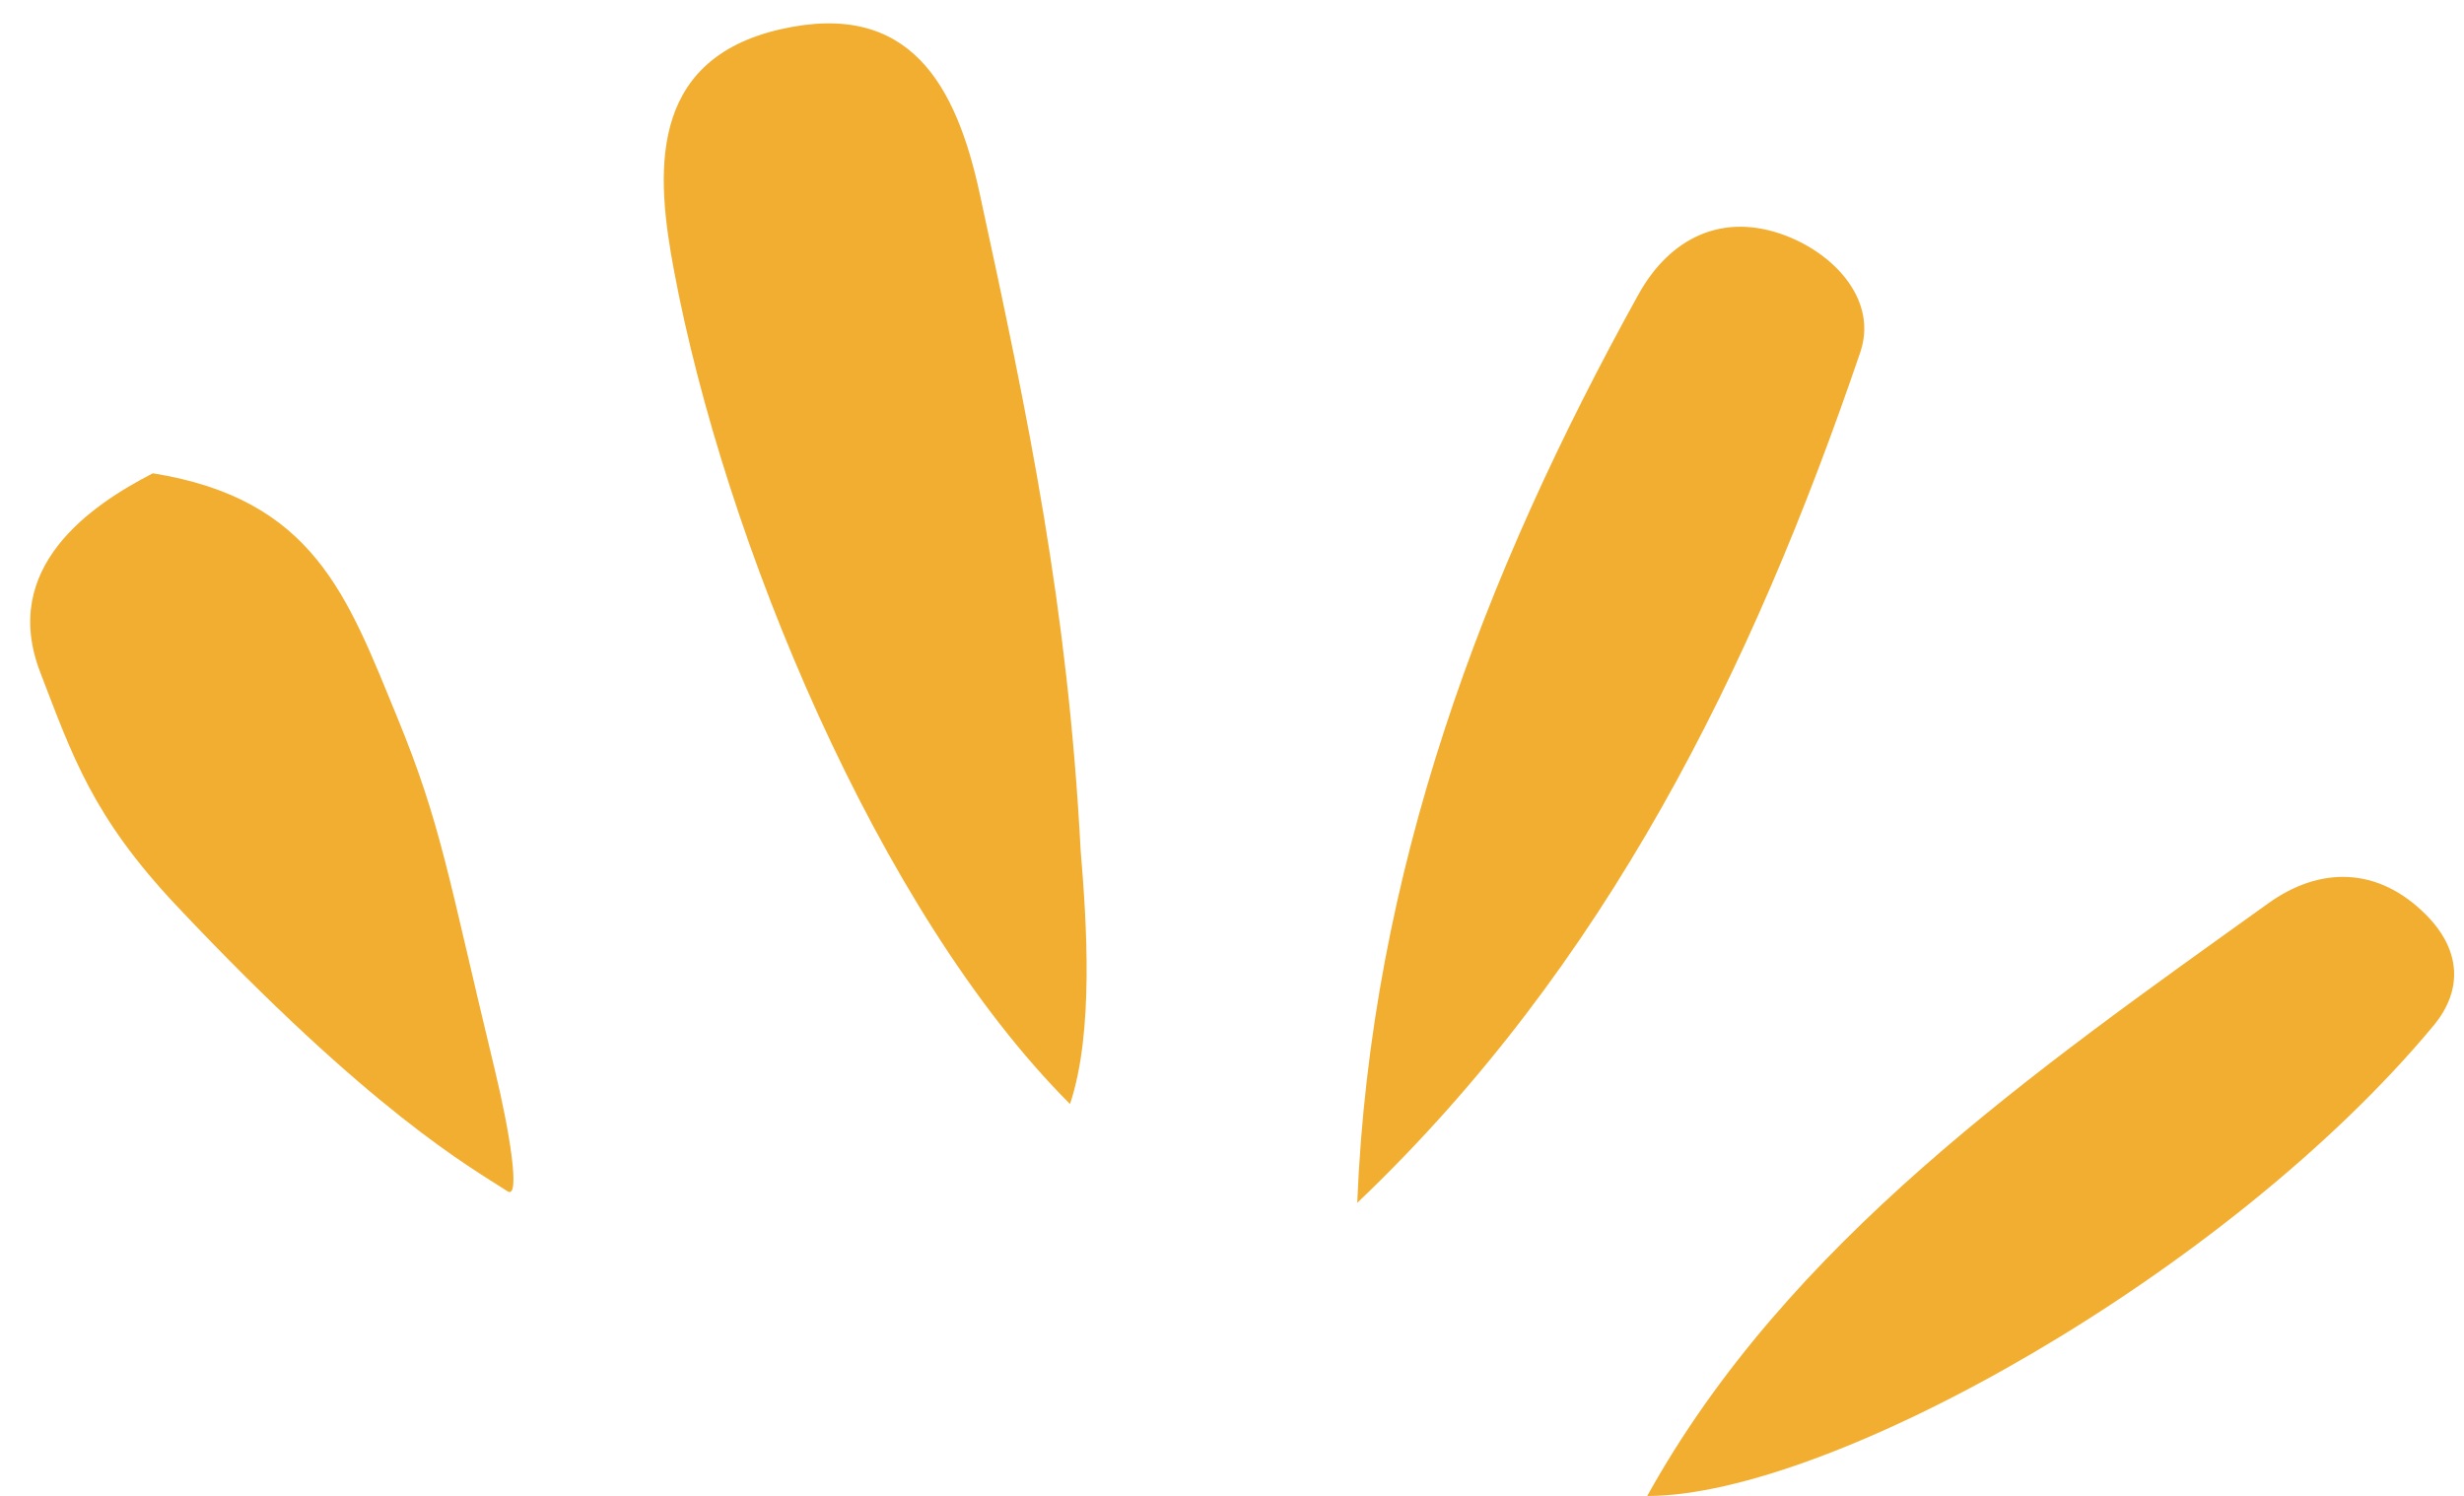
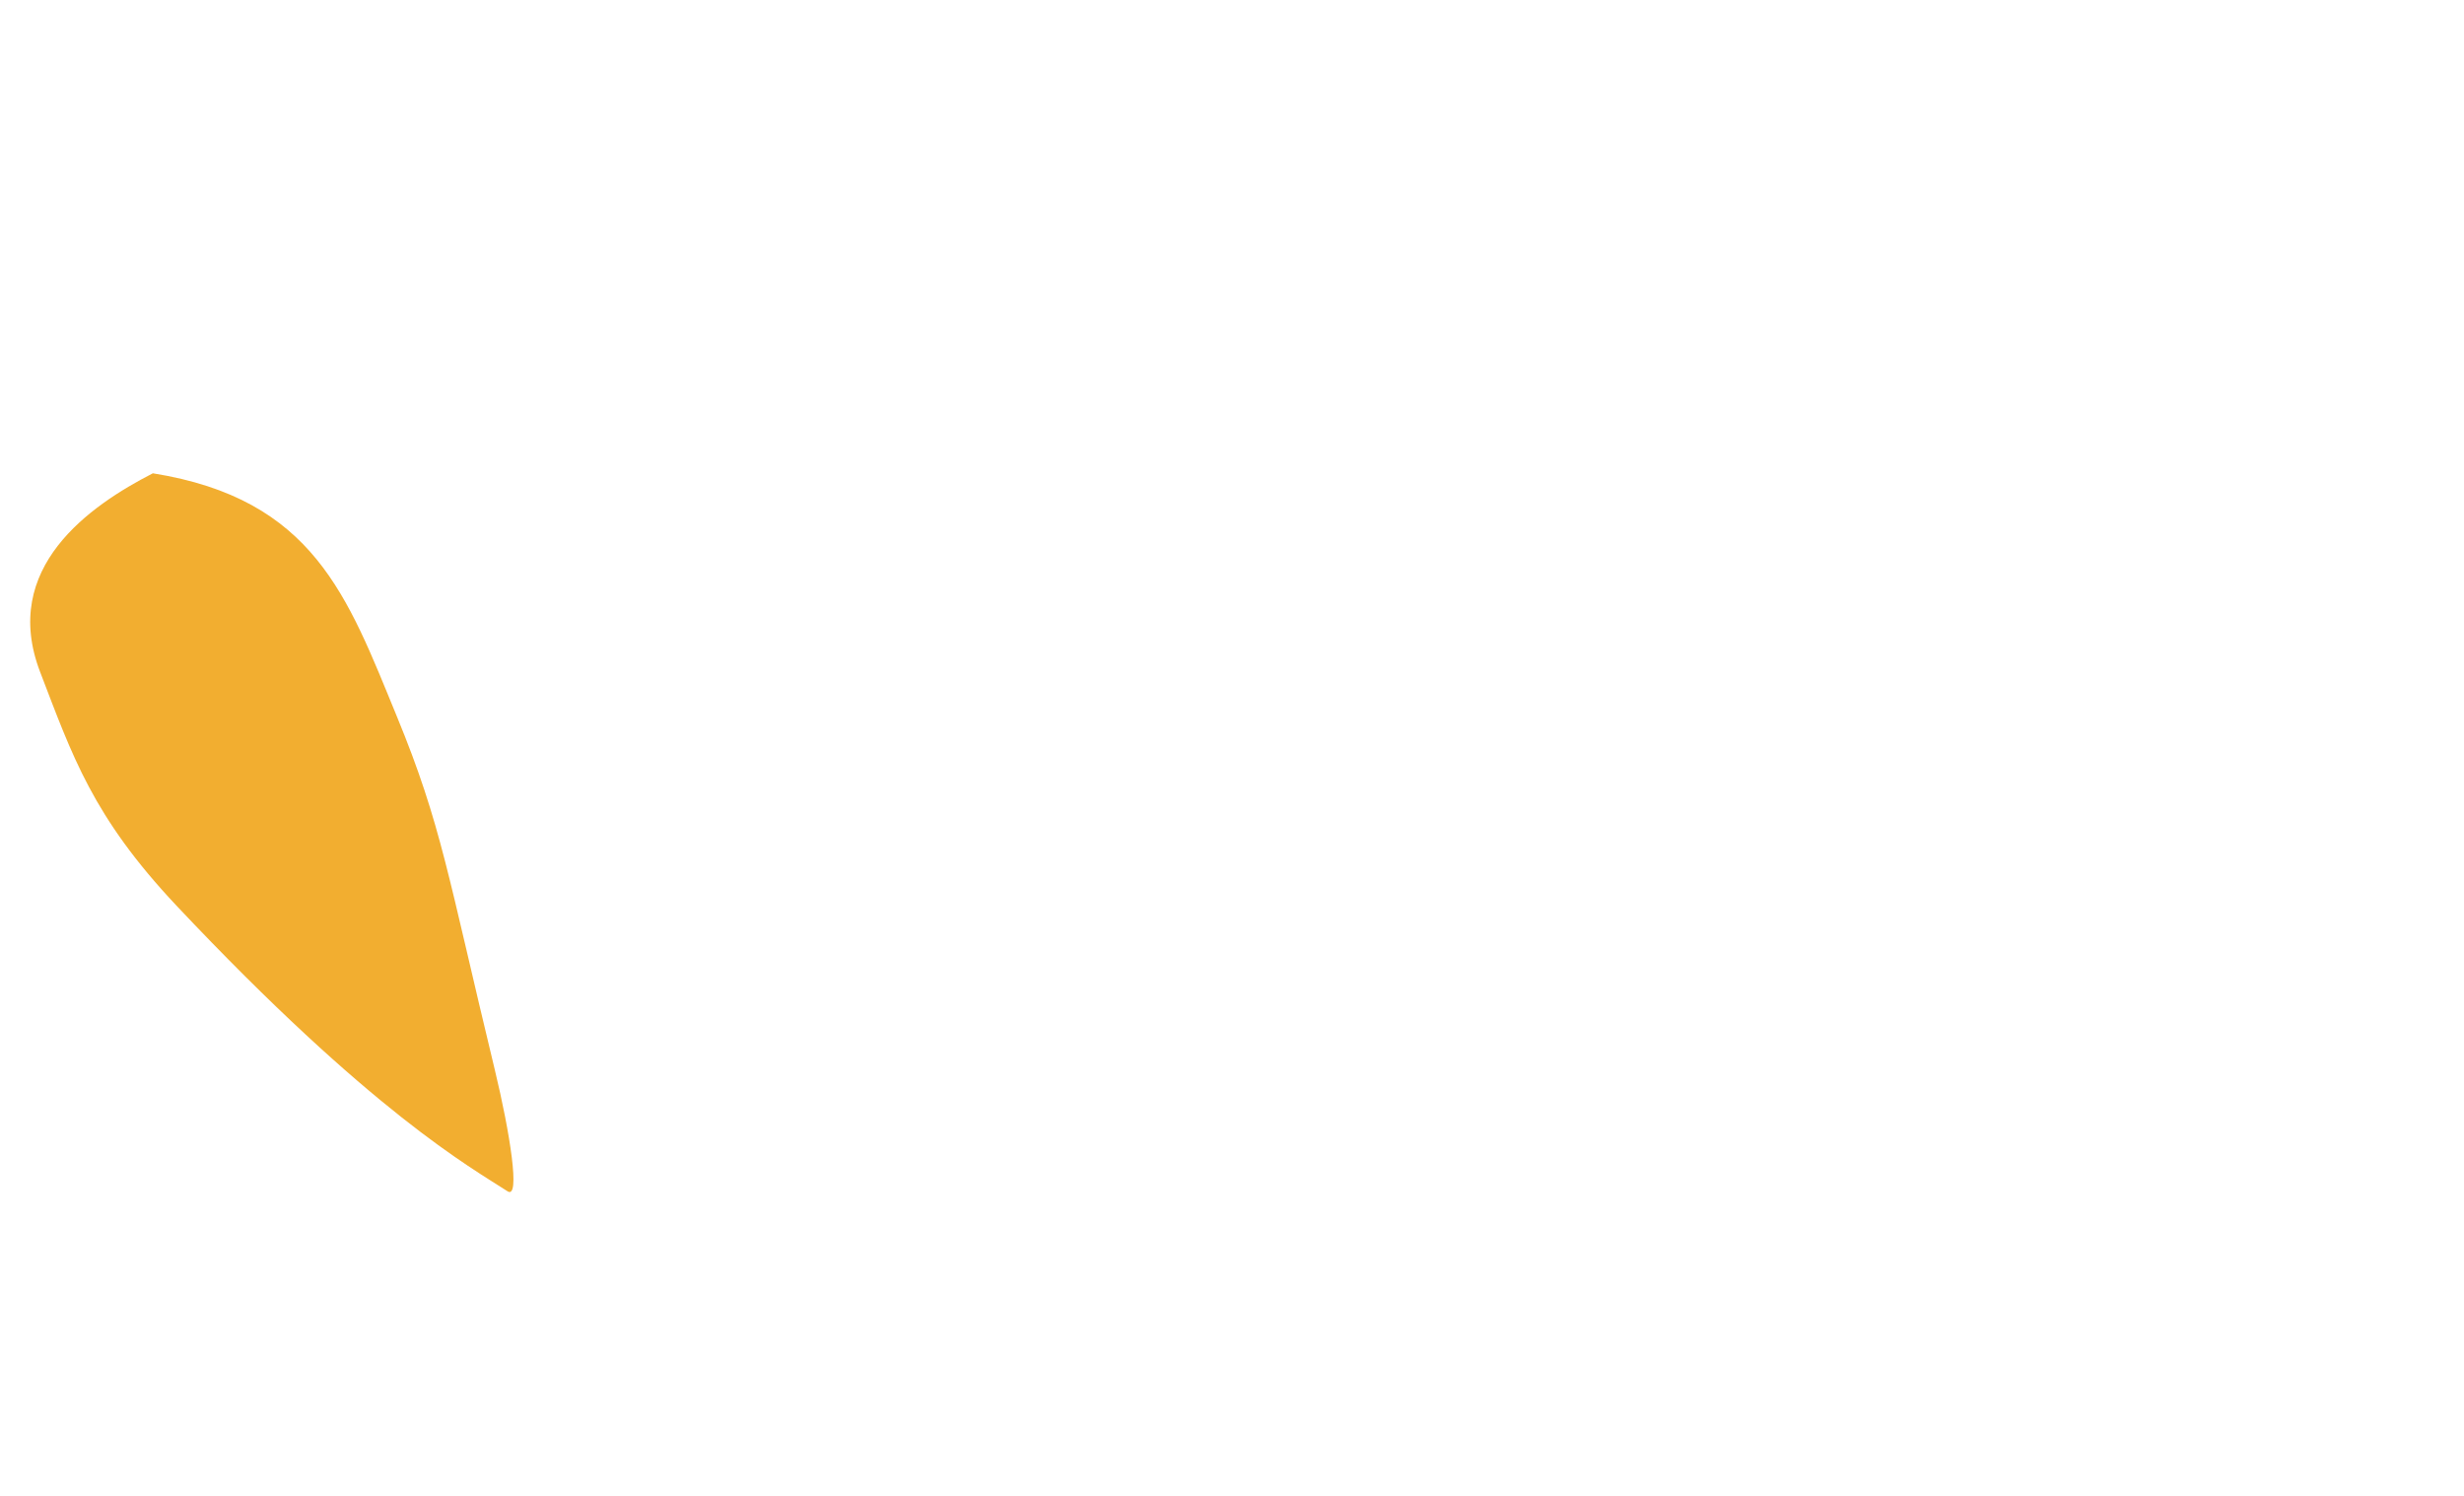
<svg xmlns="http://www.w3.org/2000/svg" data-name="Camada 1" fill="#000000" height="198.3" preserveAspectRatio="xMidYMid meet" version="1" viewBox="-4.0 -3.1 326.6 198.3" width="326.6" zoomAndPan="magnify">
  <g id="change1_1">
-     <path d="m137.83,143.25c-25.54-25.54-45.84-74.97-52.49-110.47-2.34-12.46-3.74-27.95,14.16-32.01,17.17-3.9,23.27,7.52,26.37,21.84,6.46,29.76,11.68,54.85,13.37,87.04.79,9.45,1.78,24.04-1.41,33.6" fill="#f2ae30" />
-   </g>
+     </g>
  <g id="change1_2">
-     <path d="m175.9,156.35c1.78-43.89,16.62-83.11,37.27-120.41,4.14-7.48,11.18-11.03,19.61-7.77,6.62,2.56,12.09,8.69,9.8,15.42-14.33,42.08-33.69,81.35-66.68,112.76Z" fill="#f2ae30" />
-   </g>
+     </g>
  <g id="change1_3">
-     <path d="m214.34,195.2c18.64-33.62,51.3-56.32,82.34-78.57,6.72-4.82,14.46-4.97,20.94,1.59,4.51,4.56,4.92,9.85.94,14.64-27.22,32.75-79.94,62.35-104.22,62.35" fill="#f2ae30" />
-   </g>
+     </g>
  <g id="change1_4">
-     <path d="m16.26,59.64c21.33,3.42,25.78,16.27,32.34,32.22,5.93,14.4,6.78,21.18,12.99,46.87,2,8.28,3.42,17.21,1.69,16.09-4.8-3.11-18.07-10.45-43.9-37.88-11.11-11.8-13.79-19.85-18.05-30.93-5.34-13.87,6.62-22.1,14.93-26.37Z" fill="#f2ae30" />
+     <path d="m16.26,59.64c21.33,3.42,25.78,16.27,32.34,32.22,5.93,14.4,6.78,21.18,12.99,46.87,2,8.28,3.42,17.21,1.69,16.09-4.8-3.11-18.07-10.45-43.9-37.88-11.11-11.8-13.79-19.85-18.05-30.93-5.34-13.87,6.62-22.1,14.93-26.37" fill="#f2ae30" />
  </g>
</svg>